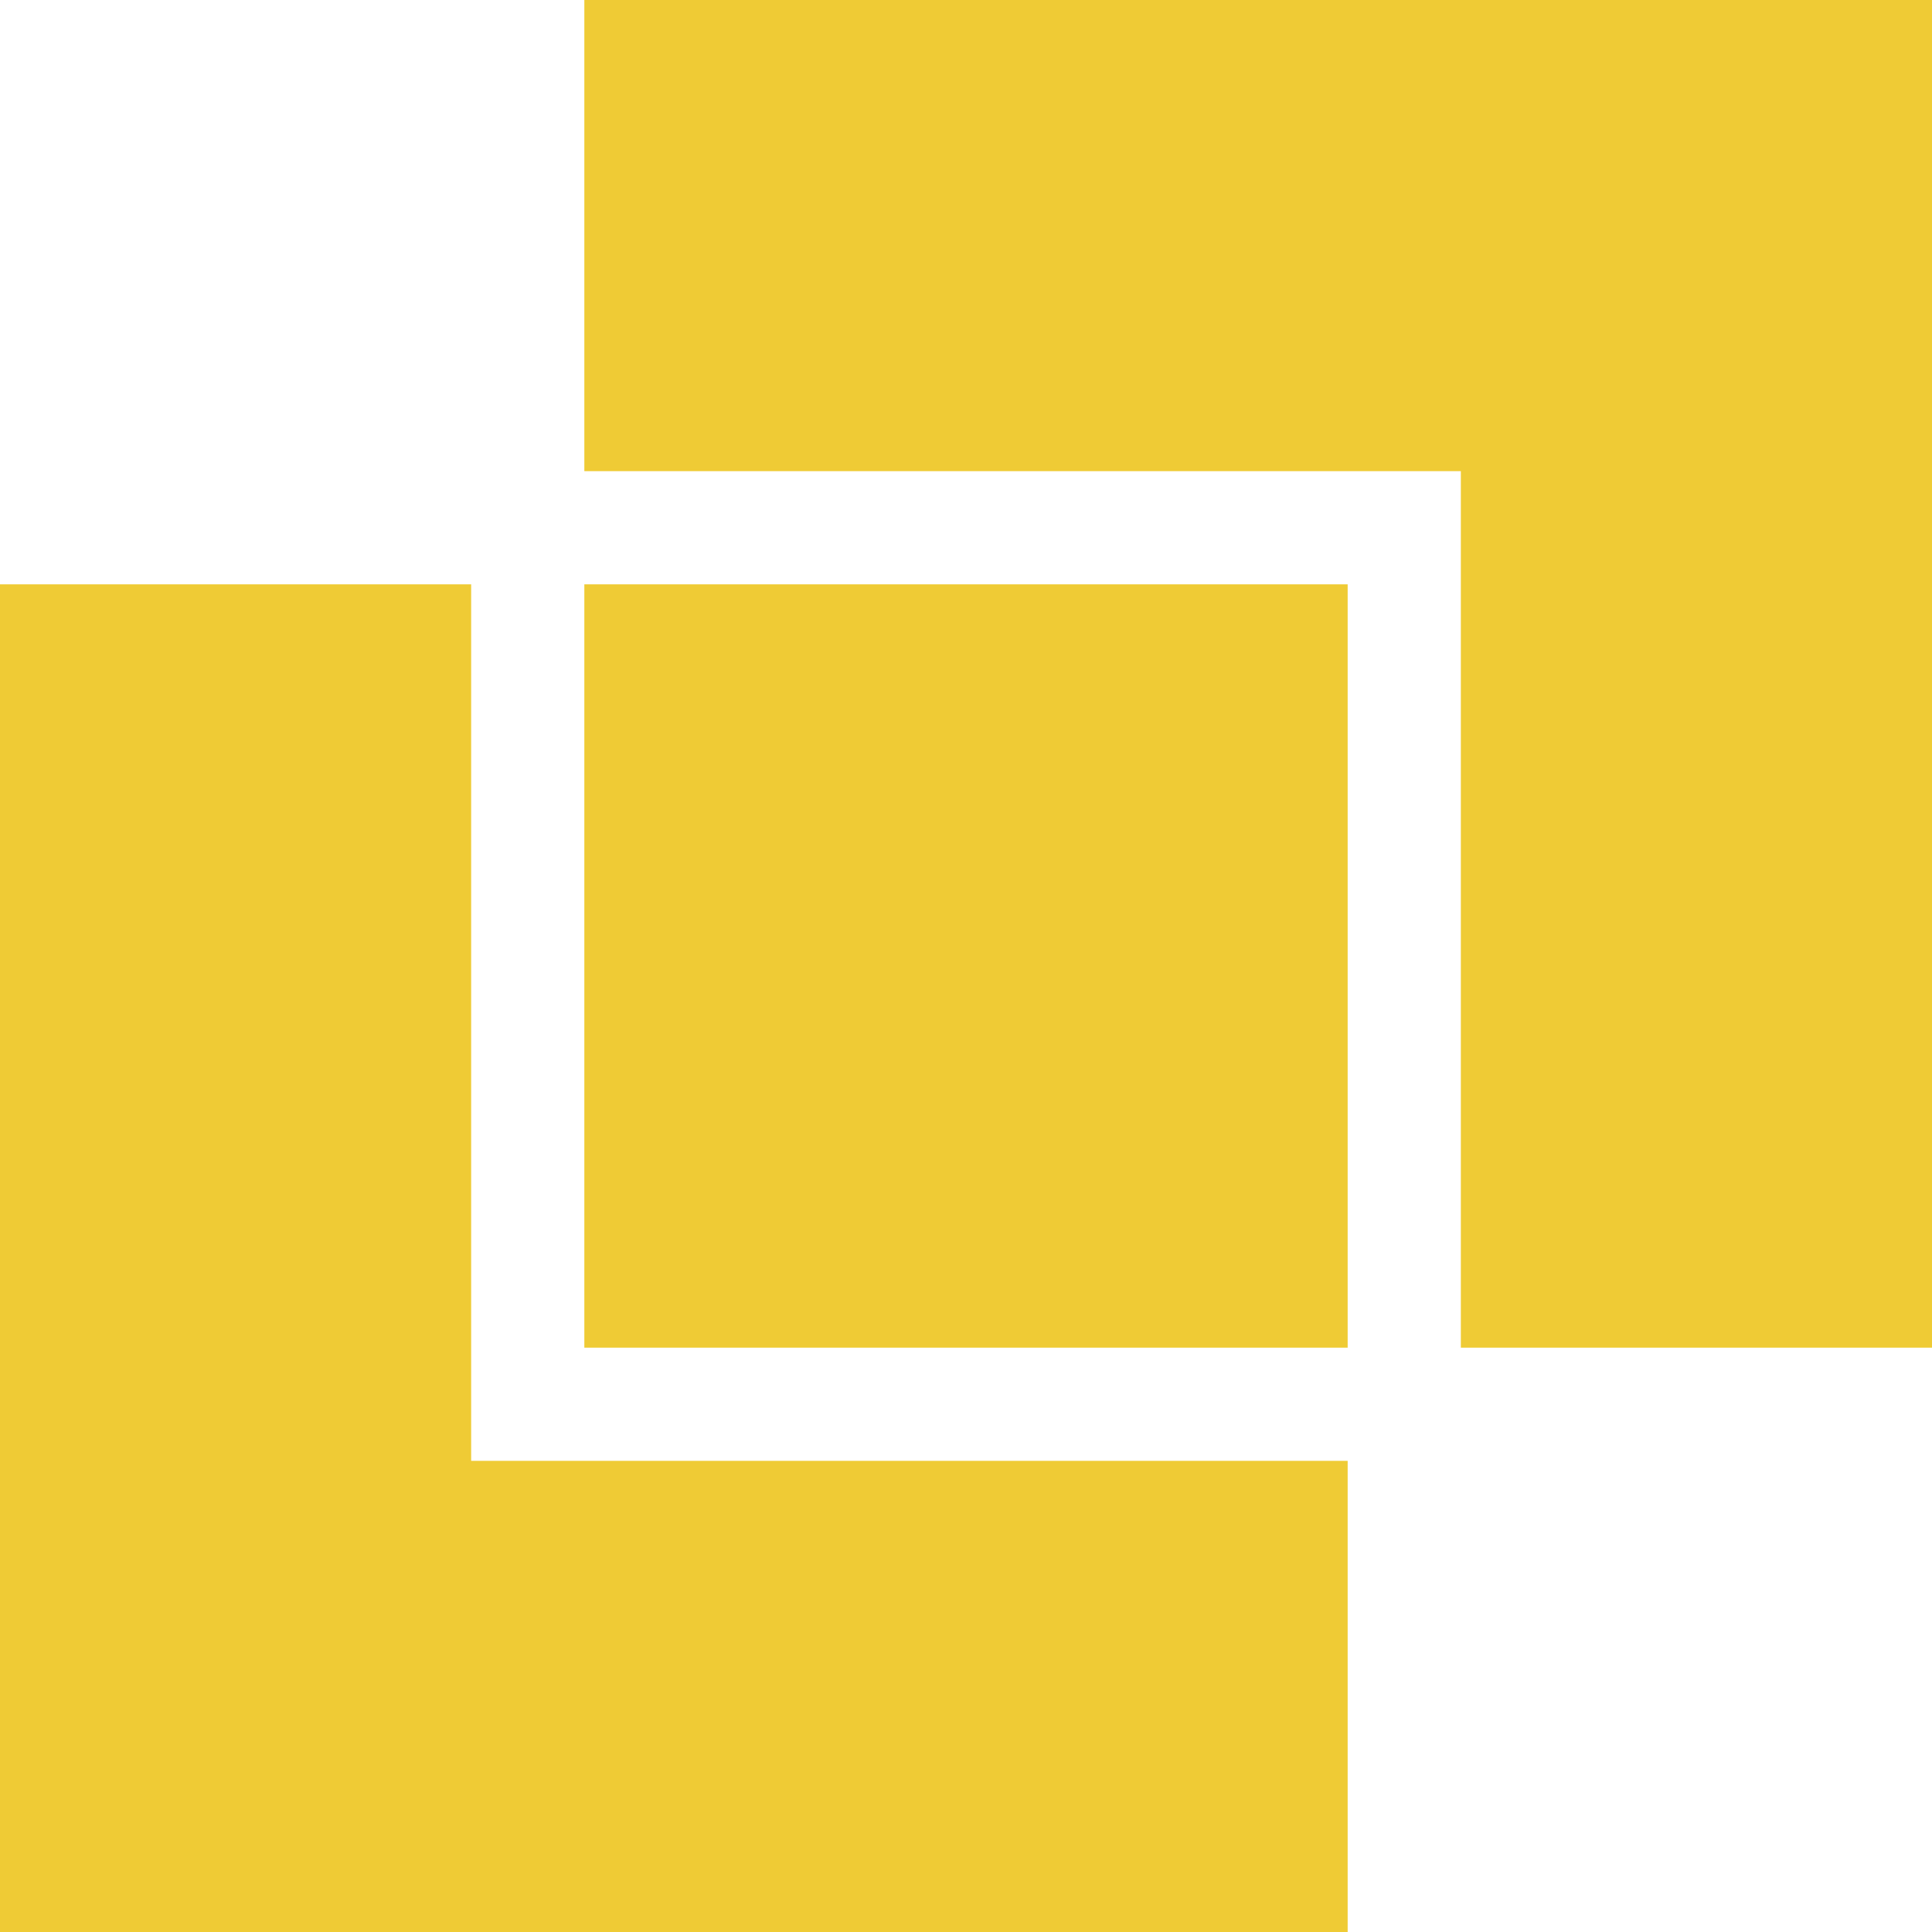
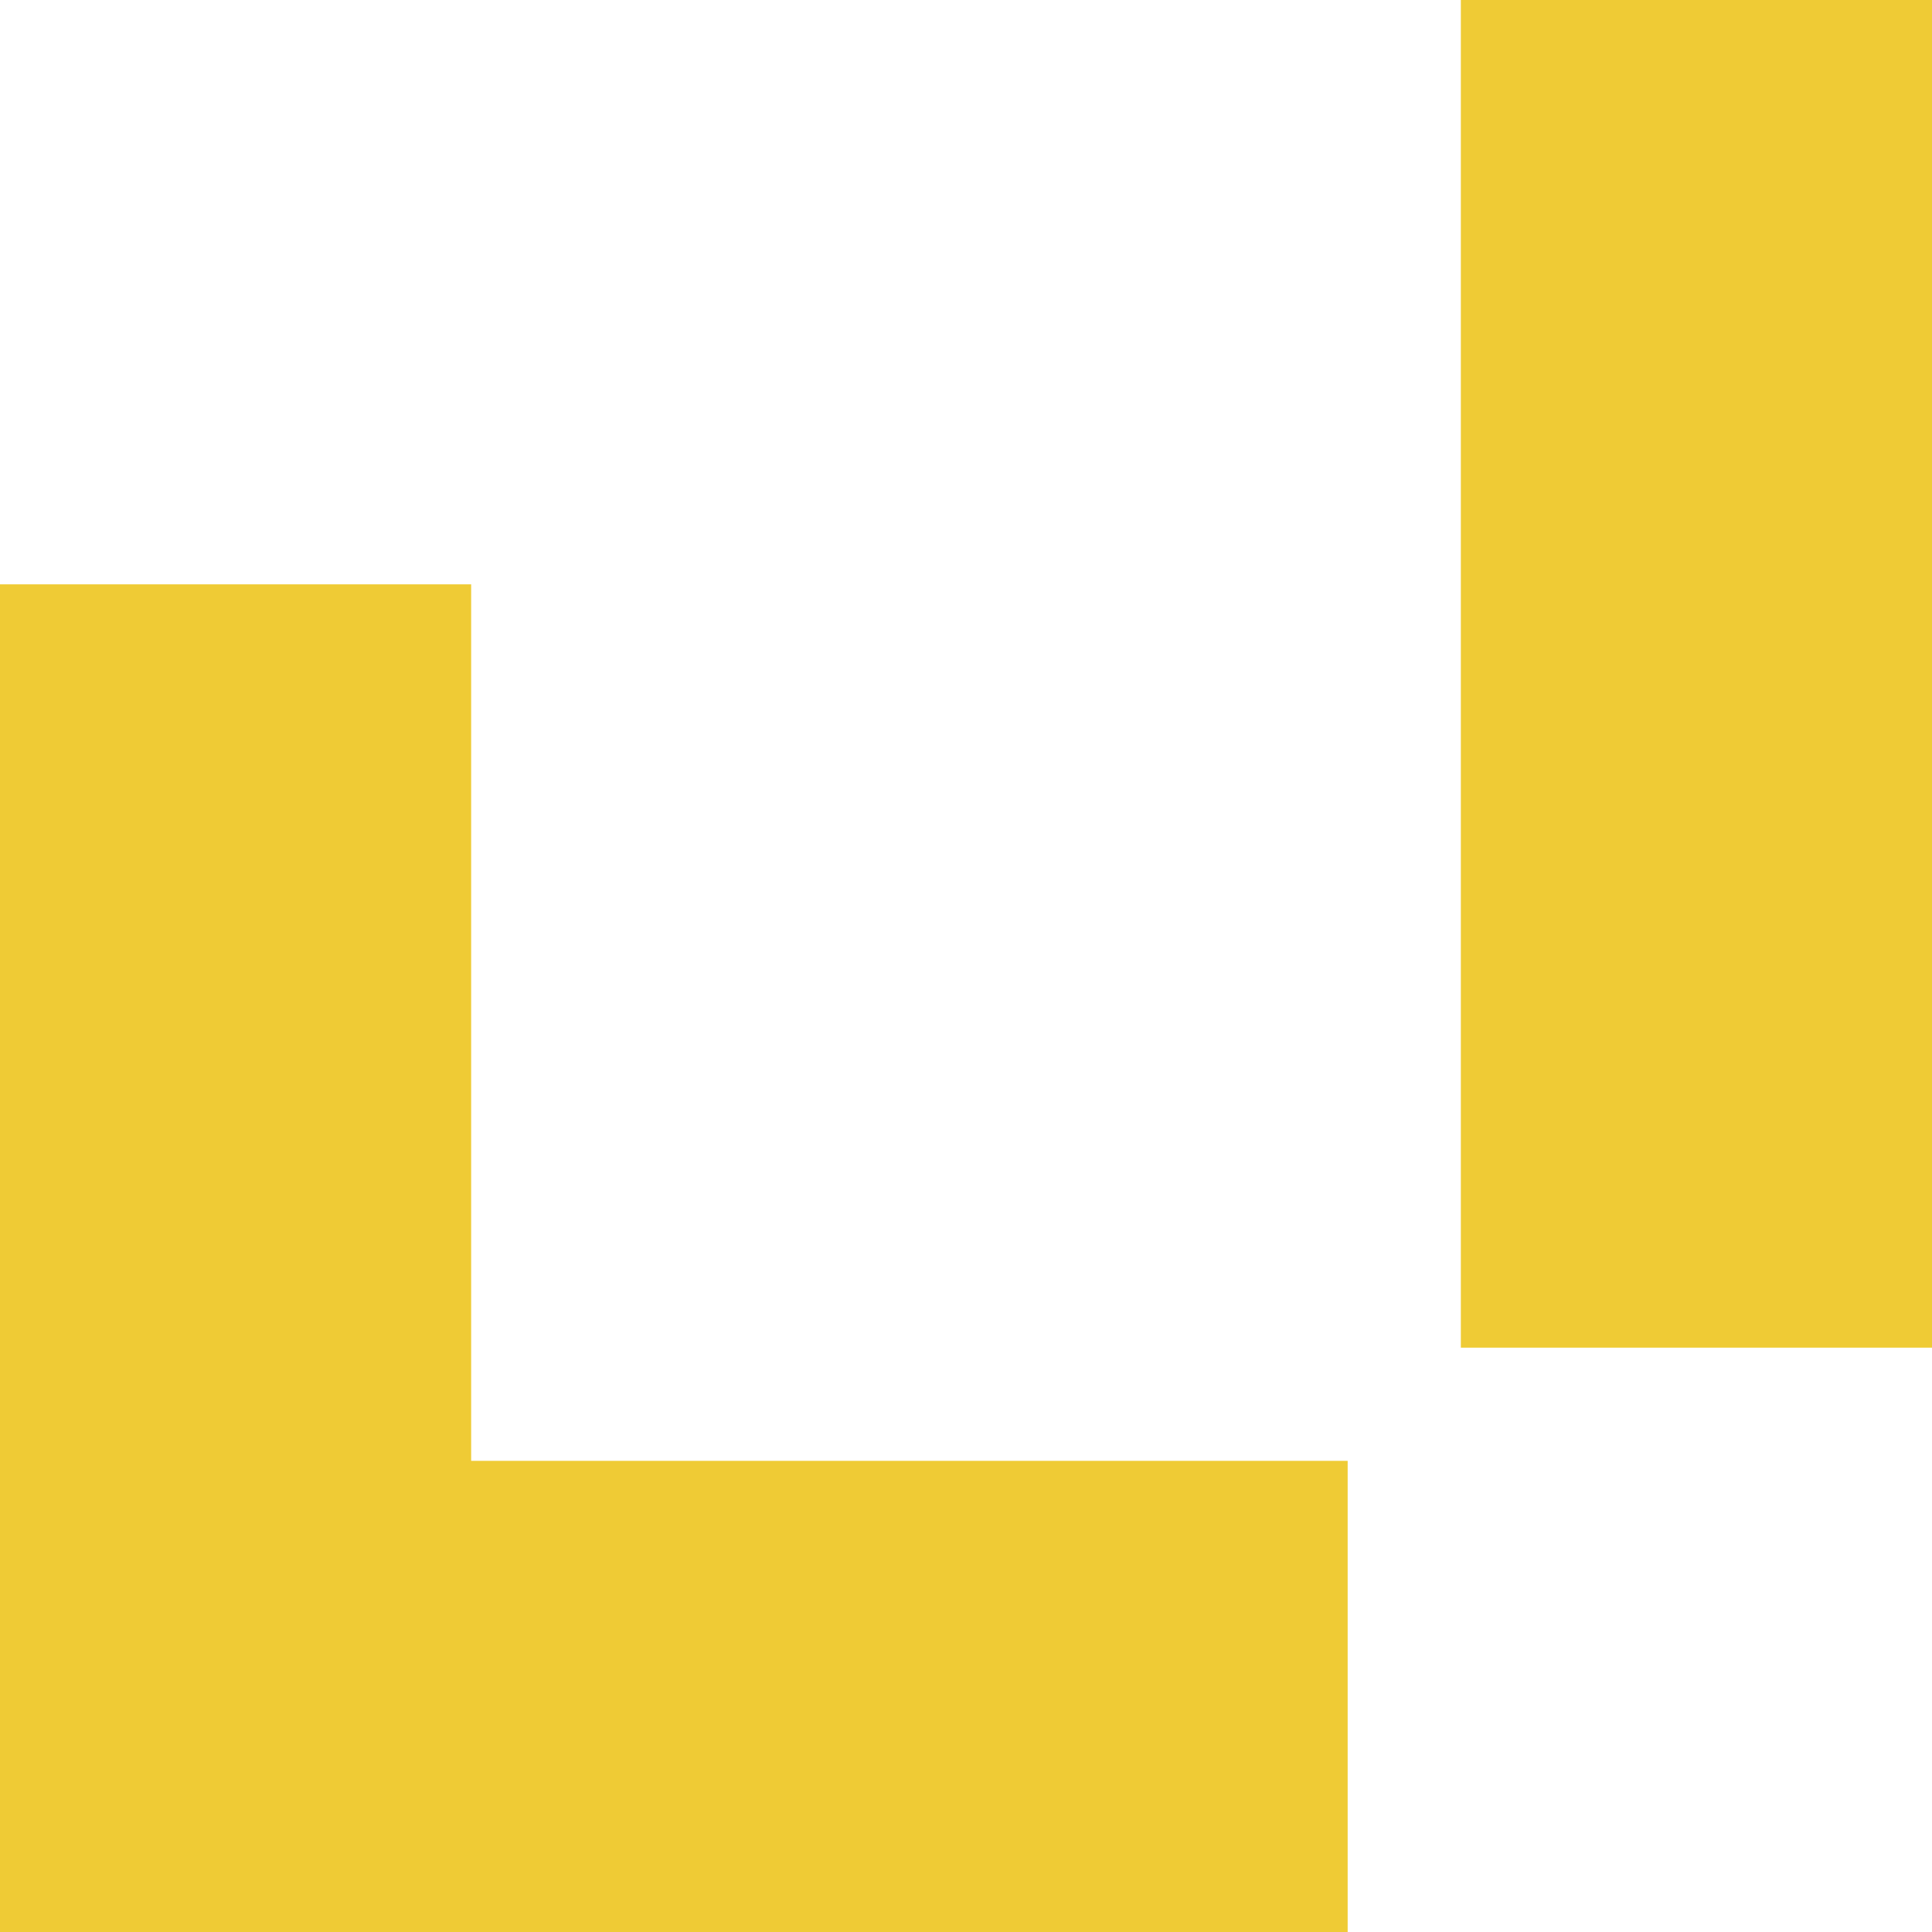
<svg xmlns="http://www.w3.org/2000/svg" width="62" height="62" viewBox="0 0 62 62" fill="none">
  <path d="M15.12 46.88V18.752H0V62H43.248V46.88H15.12Z" fill="#EFCB35" />
-   <path d="M62 43.248V0H18.752V15.12H46.88V43.248H62Z" fill="#EFCB35" />
-   <path d="M18.752 18.752H43.248V43.248H18.752V18.752Z" fill="#EFCB35" />
+   <path d="M62 43.248V0H18.752H46.88V43.248H62Z" fill="#EFCB35" />
</svg>